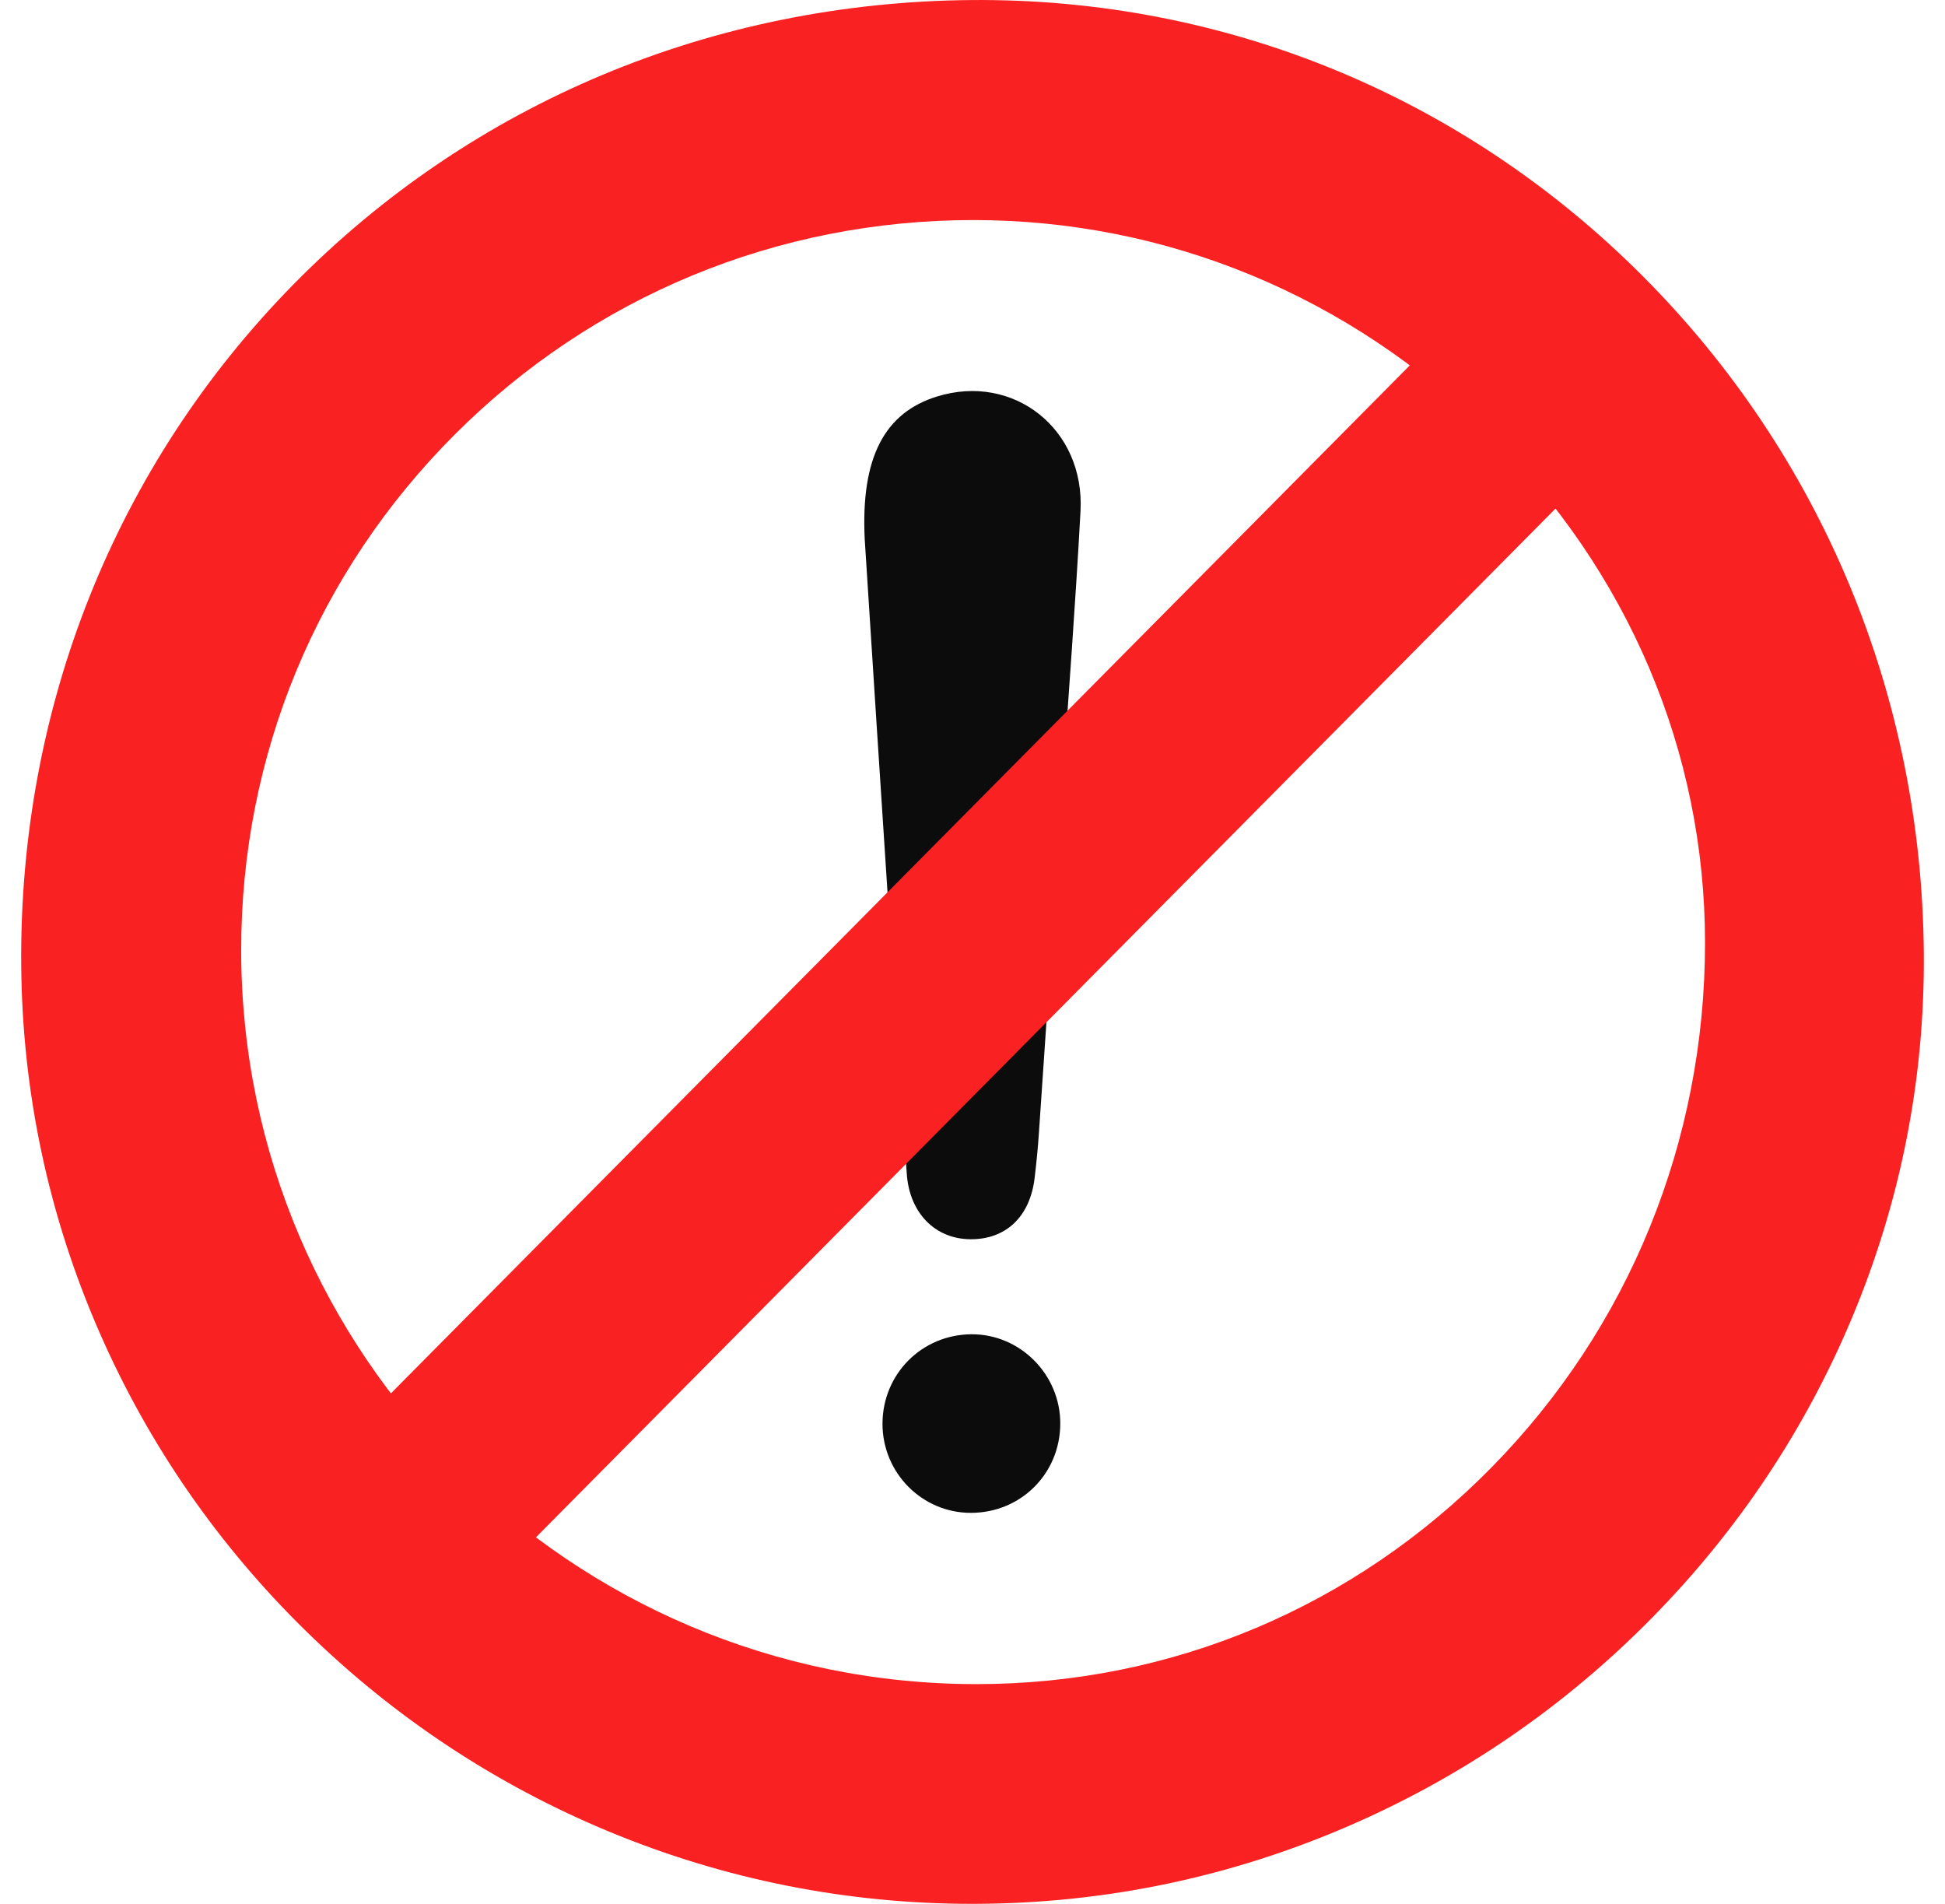
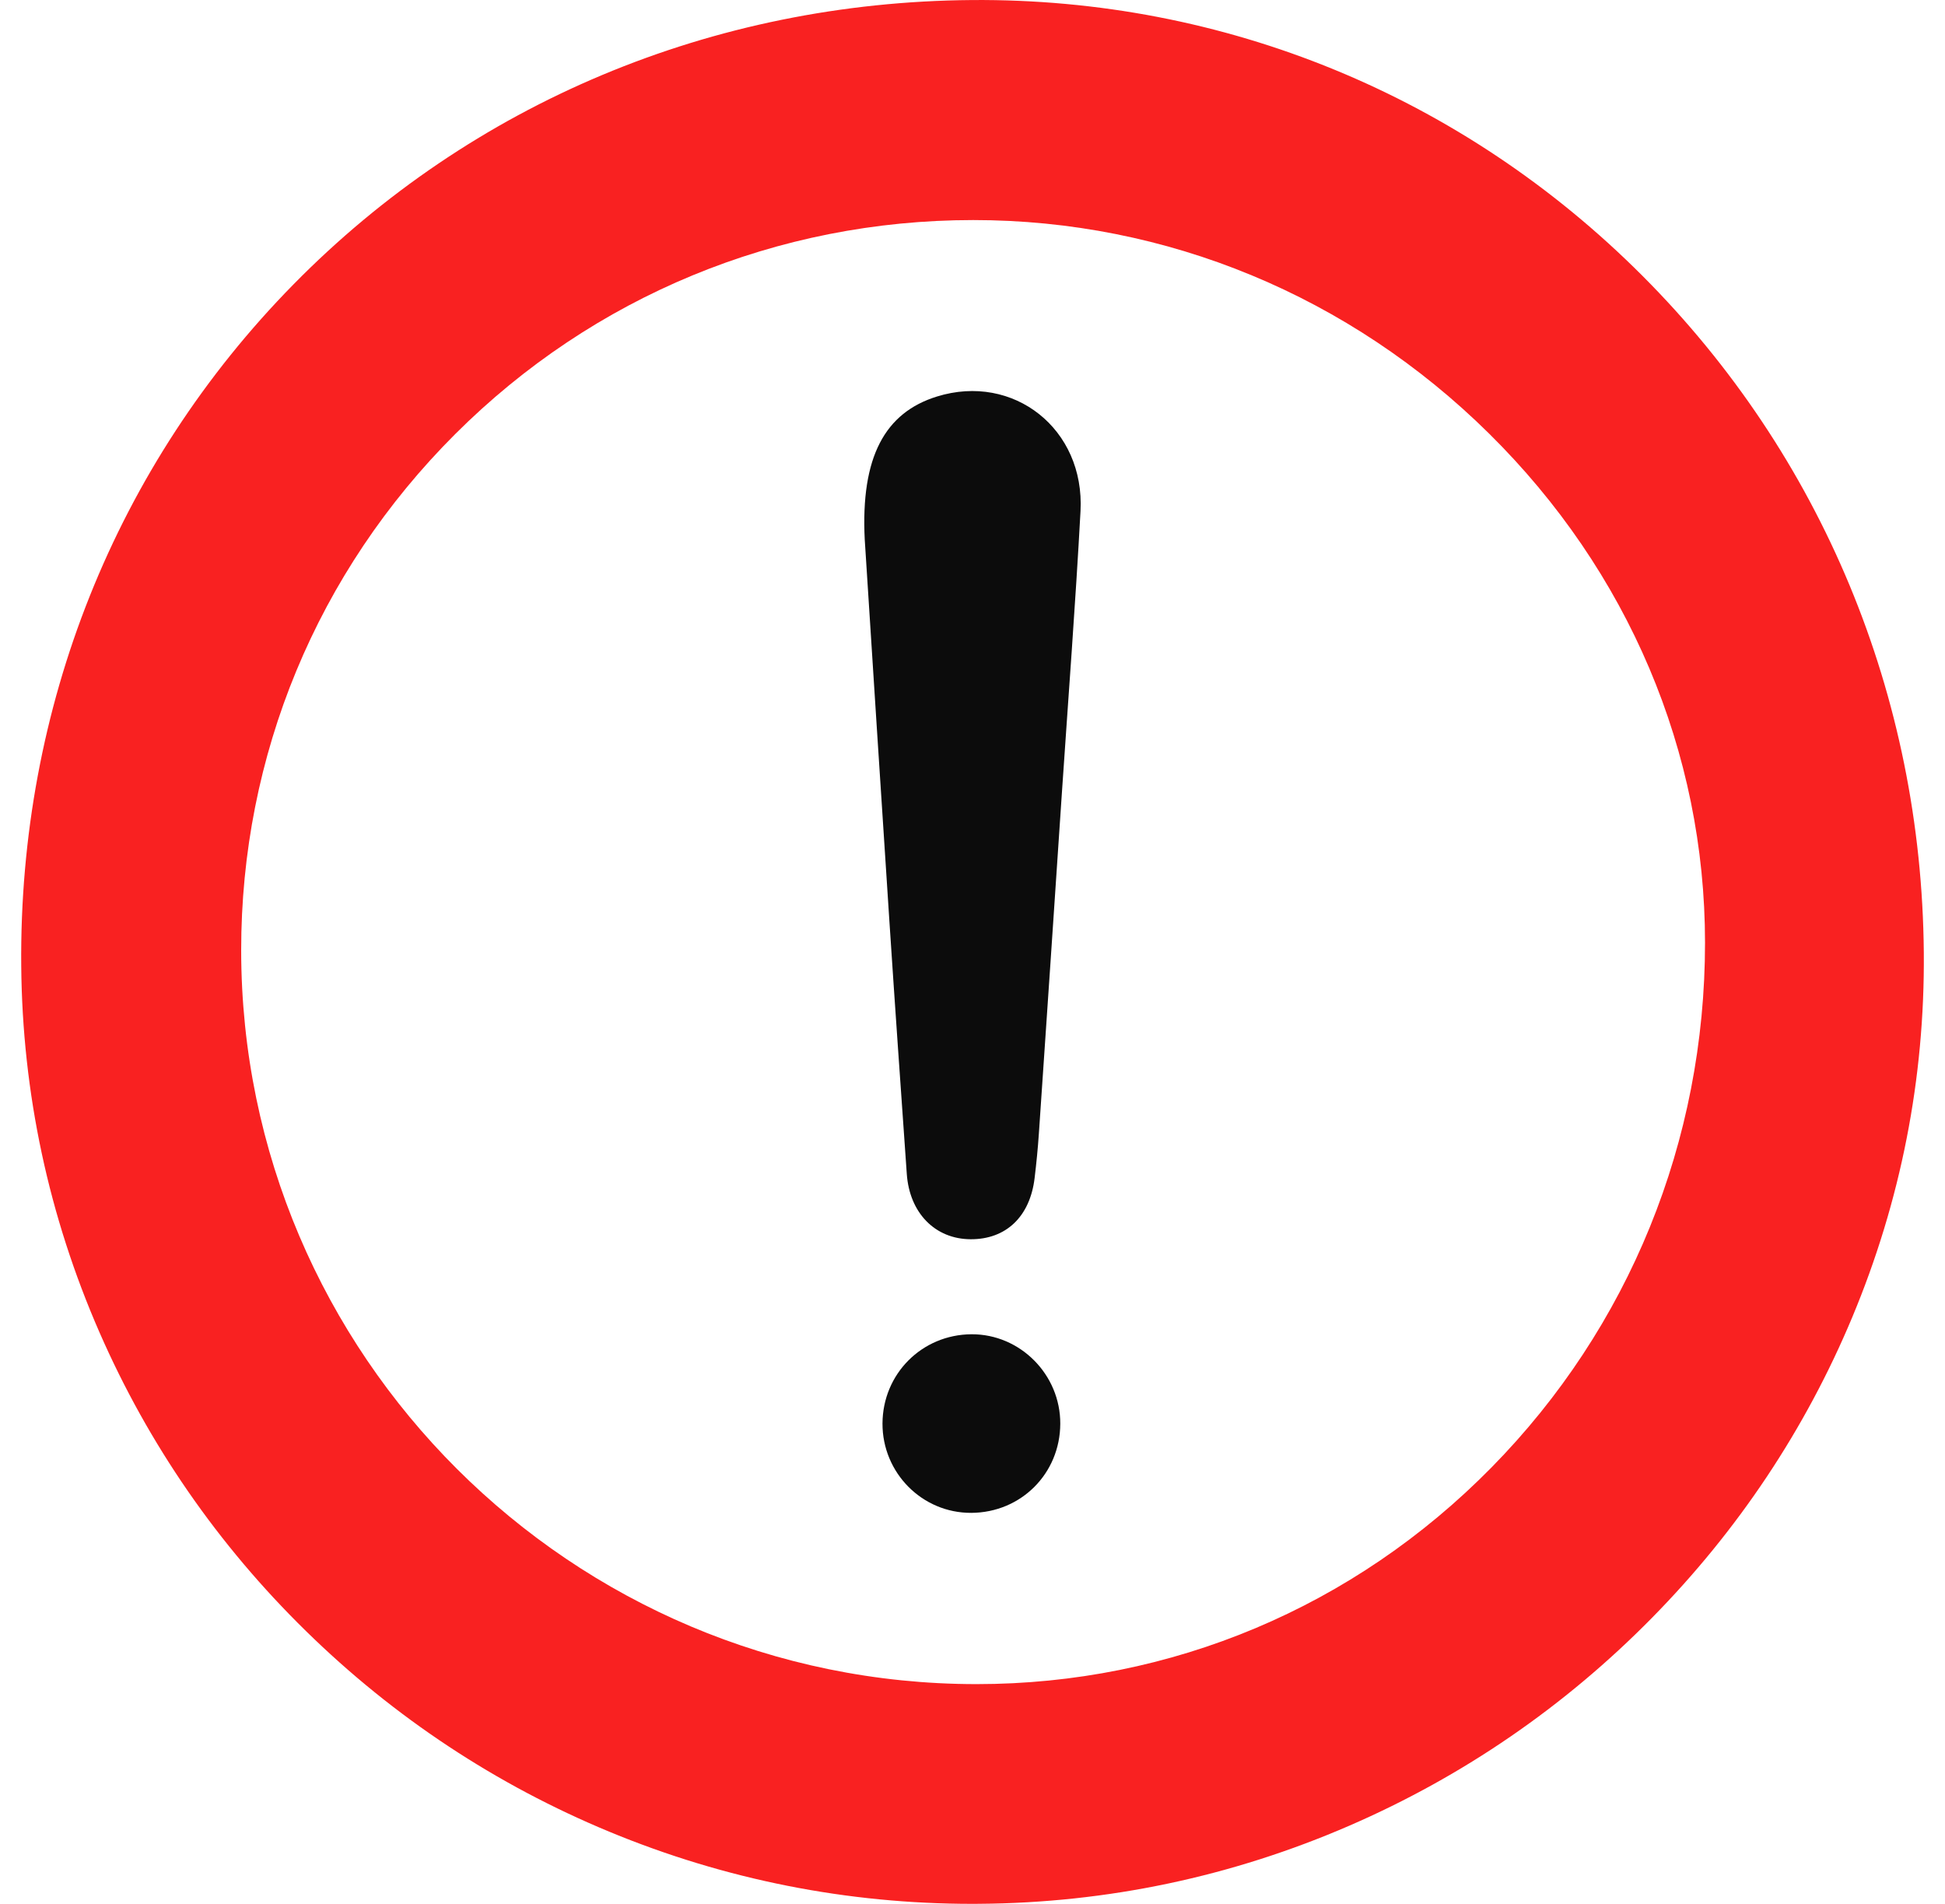
<svg xmlns="http://www.w3.org/2000/svg" width="47" height="46" viewBox="0 0 47 46" fill="none">
  <path d="M39.685 6.66C35.346 2.317 29.589 -0.047 23.48 0.001C17.218 0.051 11.399 2.49 7.093 6.87C2.793 11.243 0.456 17.092 0.513 23.339C0.54 26.408 1.177 29.387 2.404 32.192C3.588 34.899 5.267 37.328 7.397 39.412C9.525 41.496 11.993 43.127 14.733 44.261C17.522 45.415 20.469 46 23.496 46C23.55 46 23.605 46 23.659 45.999C26.759 45.978 29.771 45.342 32.612 44.109C35.352 42.92 37.809 41.233 39.915 39.094C41.997 36.98 43.626 34.535 44.758 31.828C45.932 29.02 46.514 26.054 46.488 23.015C46.435 16.807 44.019 10.999 39.685 6.66ZM23.52 5.317C28.189 5.317 32.615 7.149 35.982 10.475C39.347 13.799 41.201 18.168 41.201 22.777C41.201 27.57 39.369 32.073 36.042 35.455C32.721 38.832 28.302 40.691 23.599 40.691C23.598 40.691 23.596 40.691 23.596 40.691C13.805 40.69 5.835 32.738 5.828 22.965C5.825 18.251 7.662 13.82 11 10.488C14.339 7.155 18.783 5.319 23.514 5.317C23.516 5.317 23.517 5.317 23.52 5.317Z" fill="#F92121" />
  <path d="M20.896 13.035C20.796 11.035 21.387 9.97 22.639 9.581C24.491 9.006 26.218 10.364 26.11 12.351C25.988 14.607 25.815 16.86 25.663 19.114C25.478 21.872 25.293 24.629 25.104 27.386C25.08 27.746 25.044 28.105 25.001 28.463C24.89 29.395 24.311 29.946 23.456 29.942C22.597 29.939 21.977 29.307 21.912 28.362C21.771 26.348 21.628 24.334 21.496 22.32C21.285 19.13 21.083 15.94 20.896 13.035Z" fill="#0C0C0C" />
  <path d="M23.469 36.553C22.284 36.558 21.321 35.587 21.325 34.394C21.33 33.195 22.277 32.245 23.476 32.238C24.652 32.232 25.626 33.213 25.621 34.4C25.617 35.603 24.672 36.548 23.469 36.553Z" fill="#0C0C0C" />
-   <path d="M36.336 6.539L7.157 35.975L10.664 39.451L39.842 10.015L36.336 6.539Z" fill="#F92121" />
</svg>